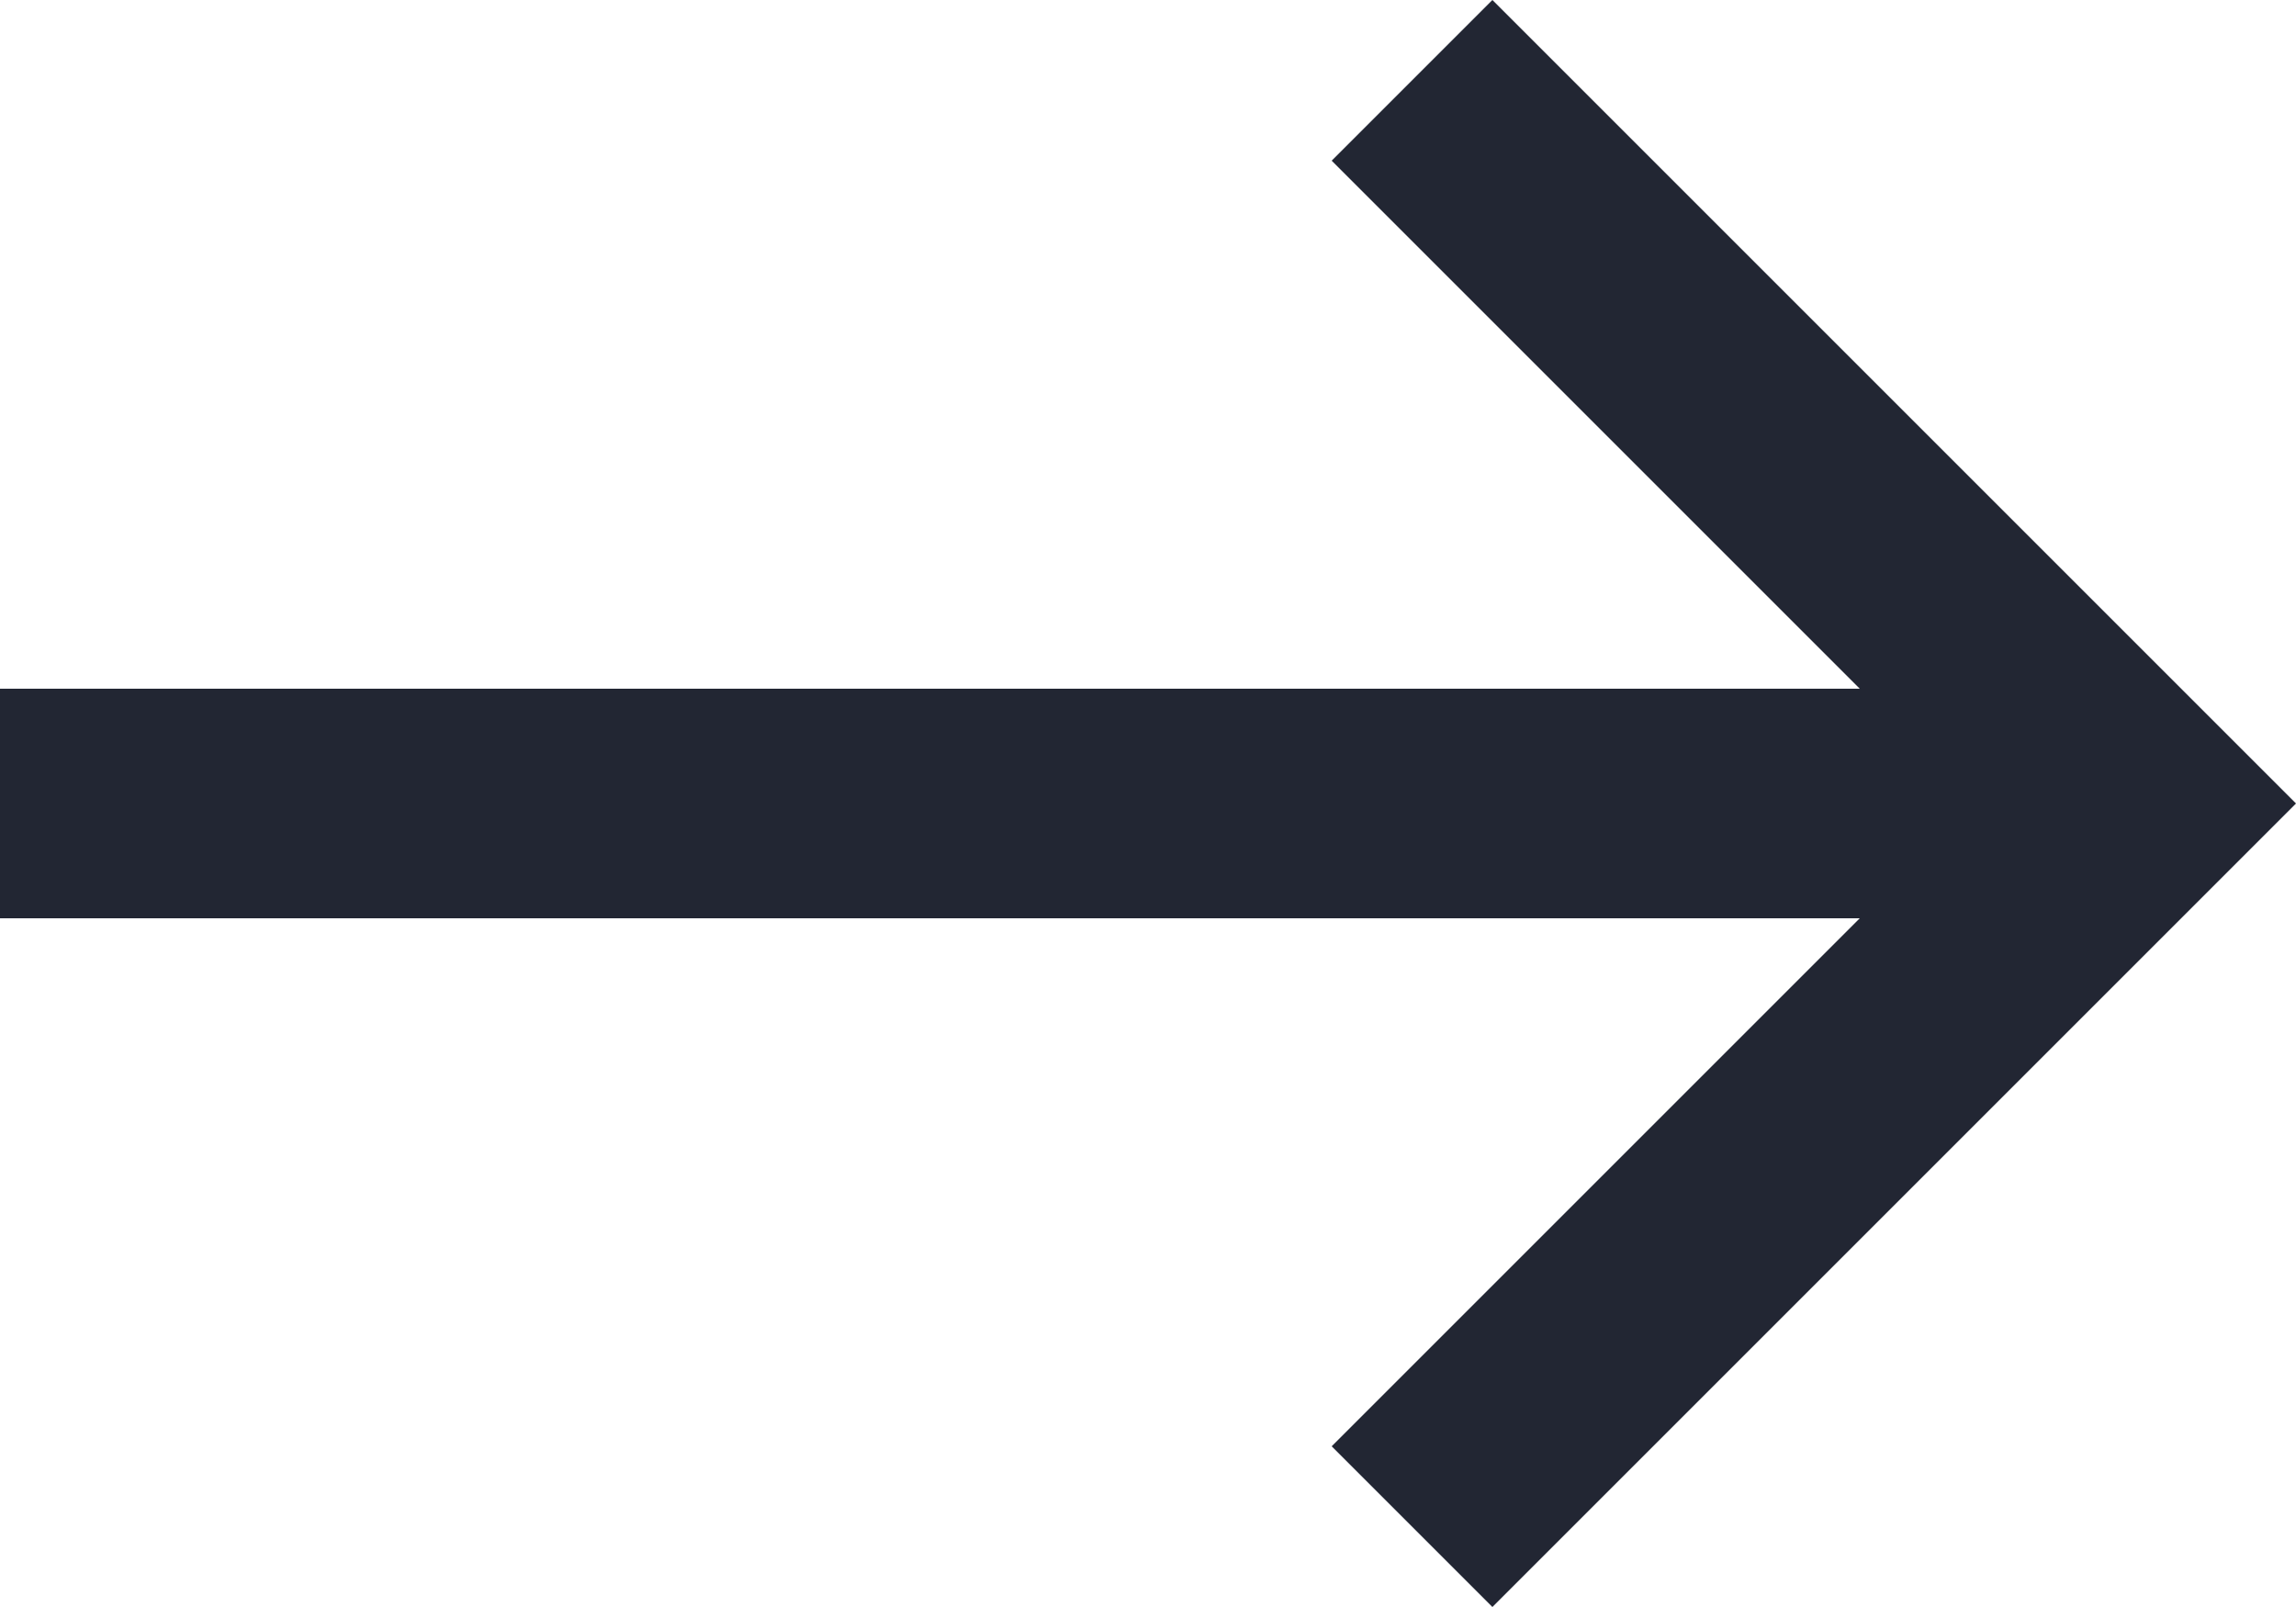
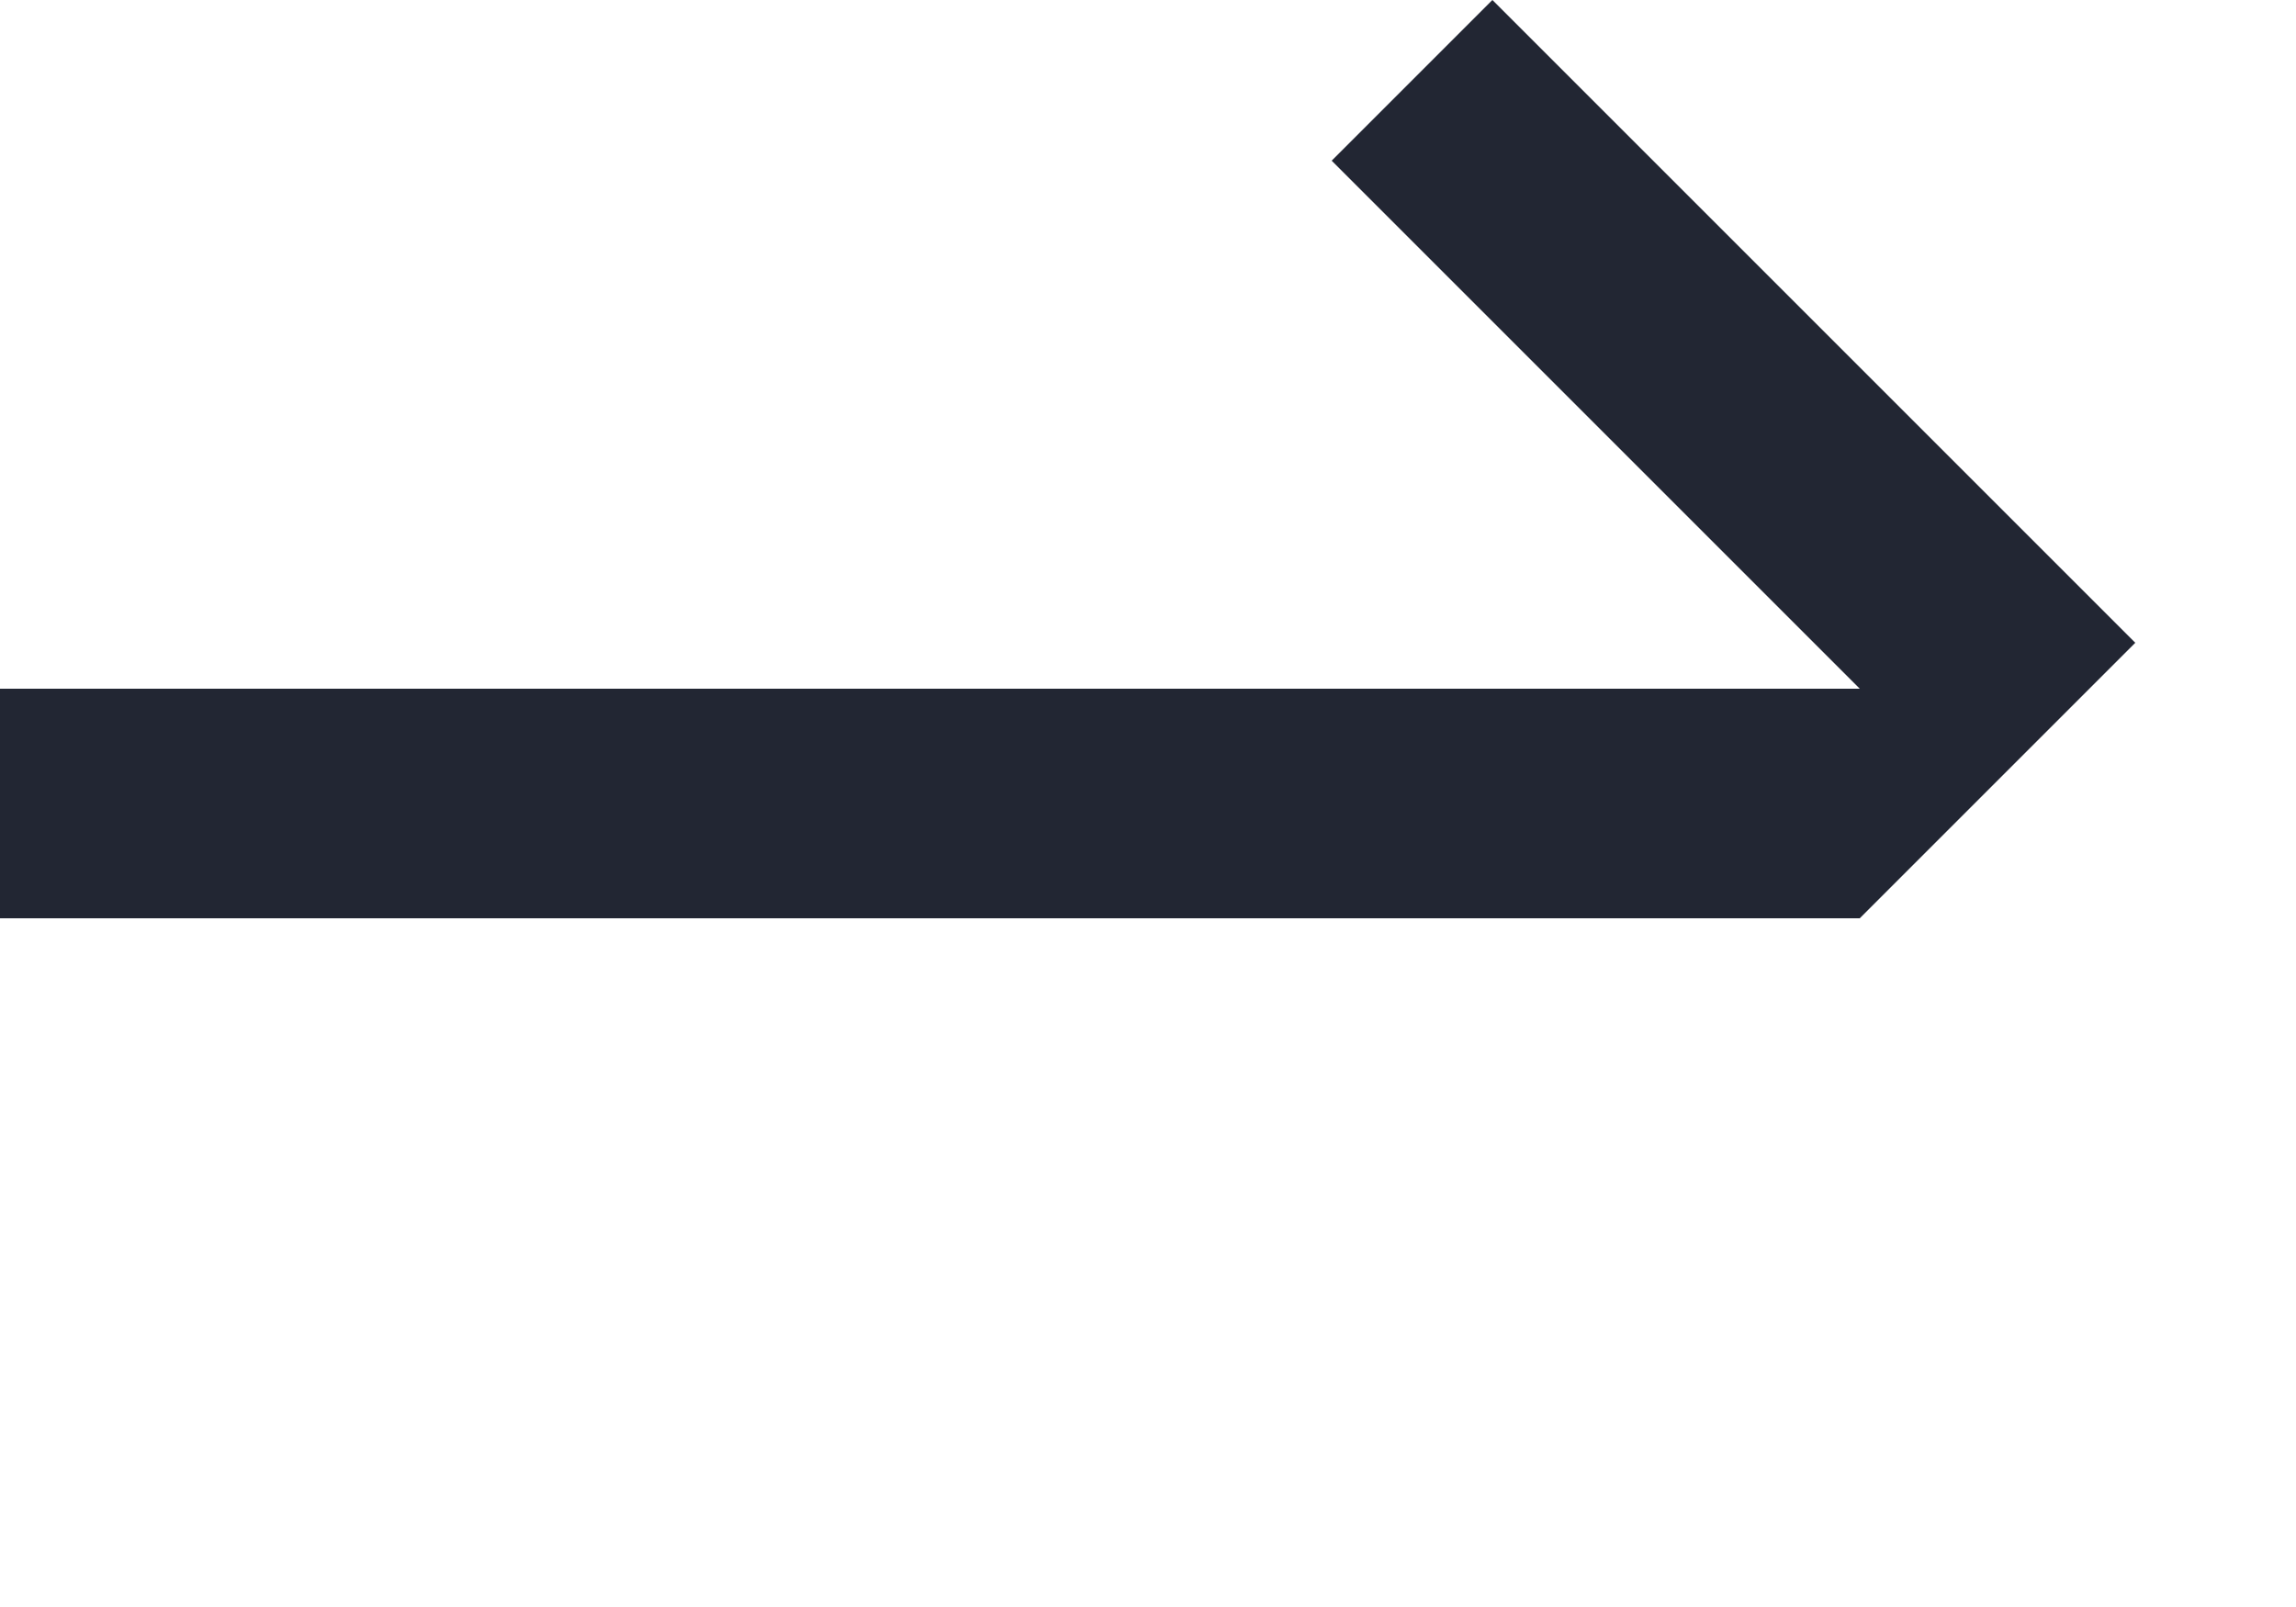
<svg xmlns="http://www.w3.org/2000/svg" id="Laag_1" x="0px" y="0px" viewBox="0 0 20 14" style="enable-background:new 0 0 20 14;" xml:space="preserve">
  <style type="text/css">	.st0{fill:#222633;}</style>
-   <path class="st0" d="M13,0l-1.4,1.4L16.2,6H0v2h16.2l-4.6,4.6L13,14l7-7L13,0z" />
+   <path class="st0" d="M13,0l-1.4,1.4L16.2,6H0v2h16.2l-4.6,4.6l7-7L13,0z" />
</svg>